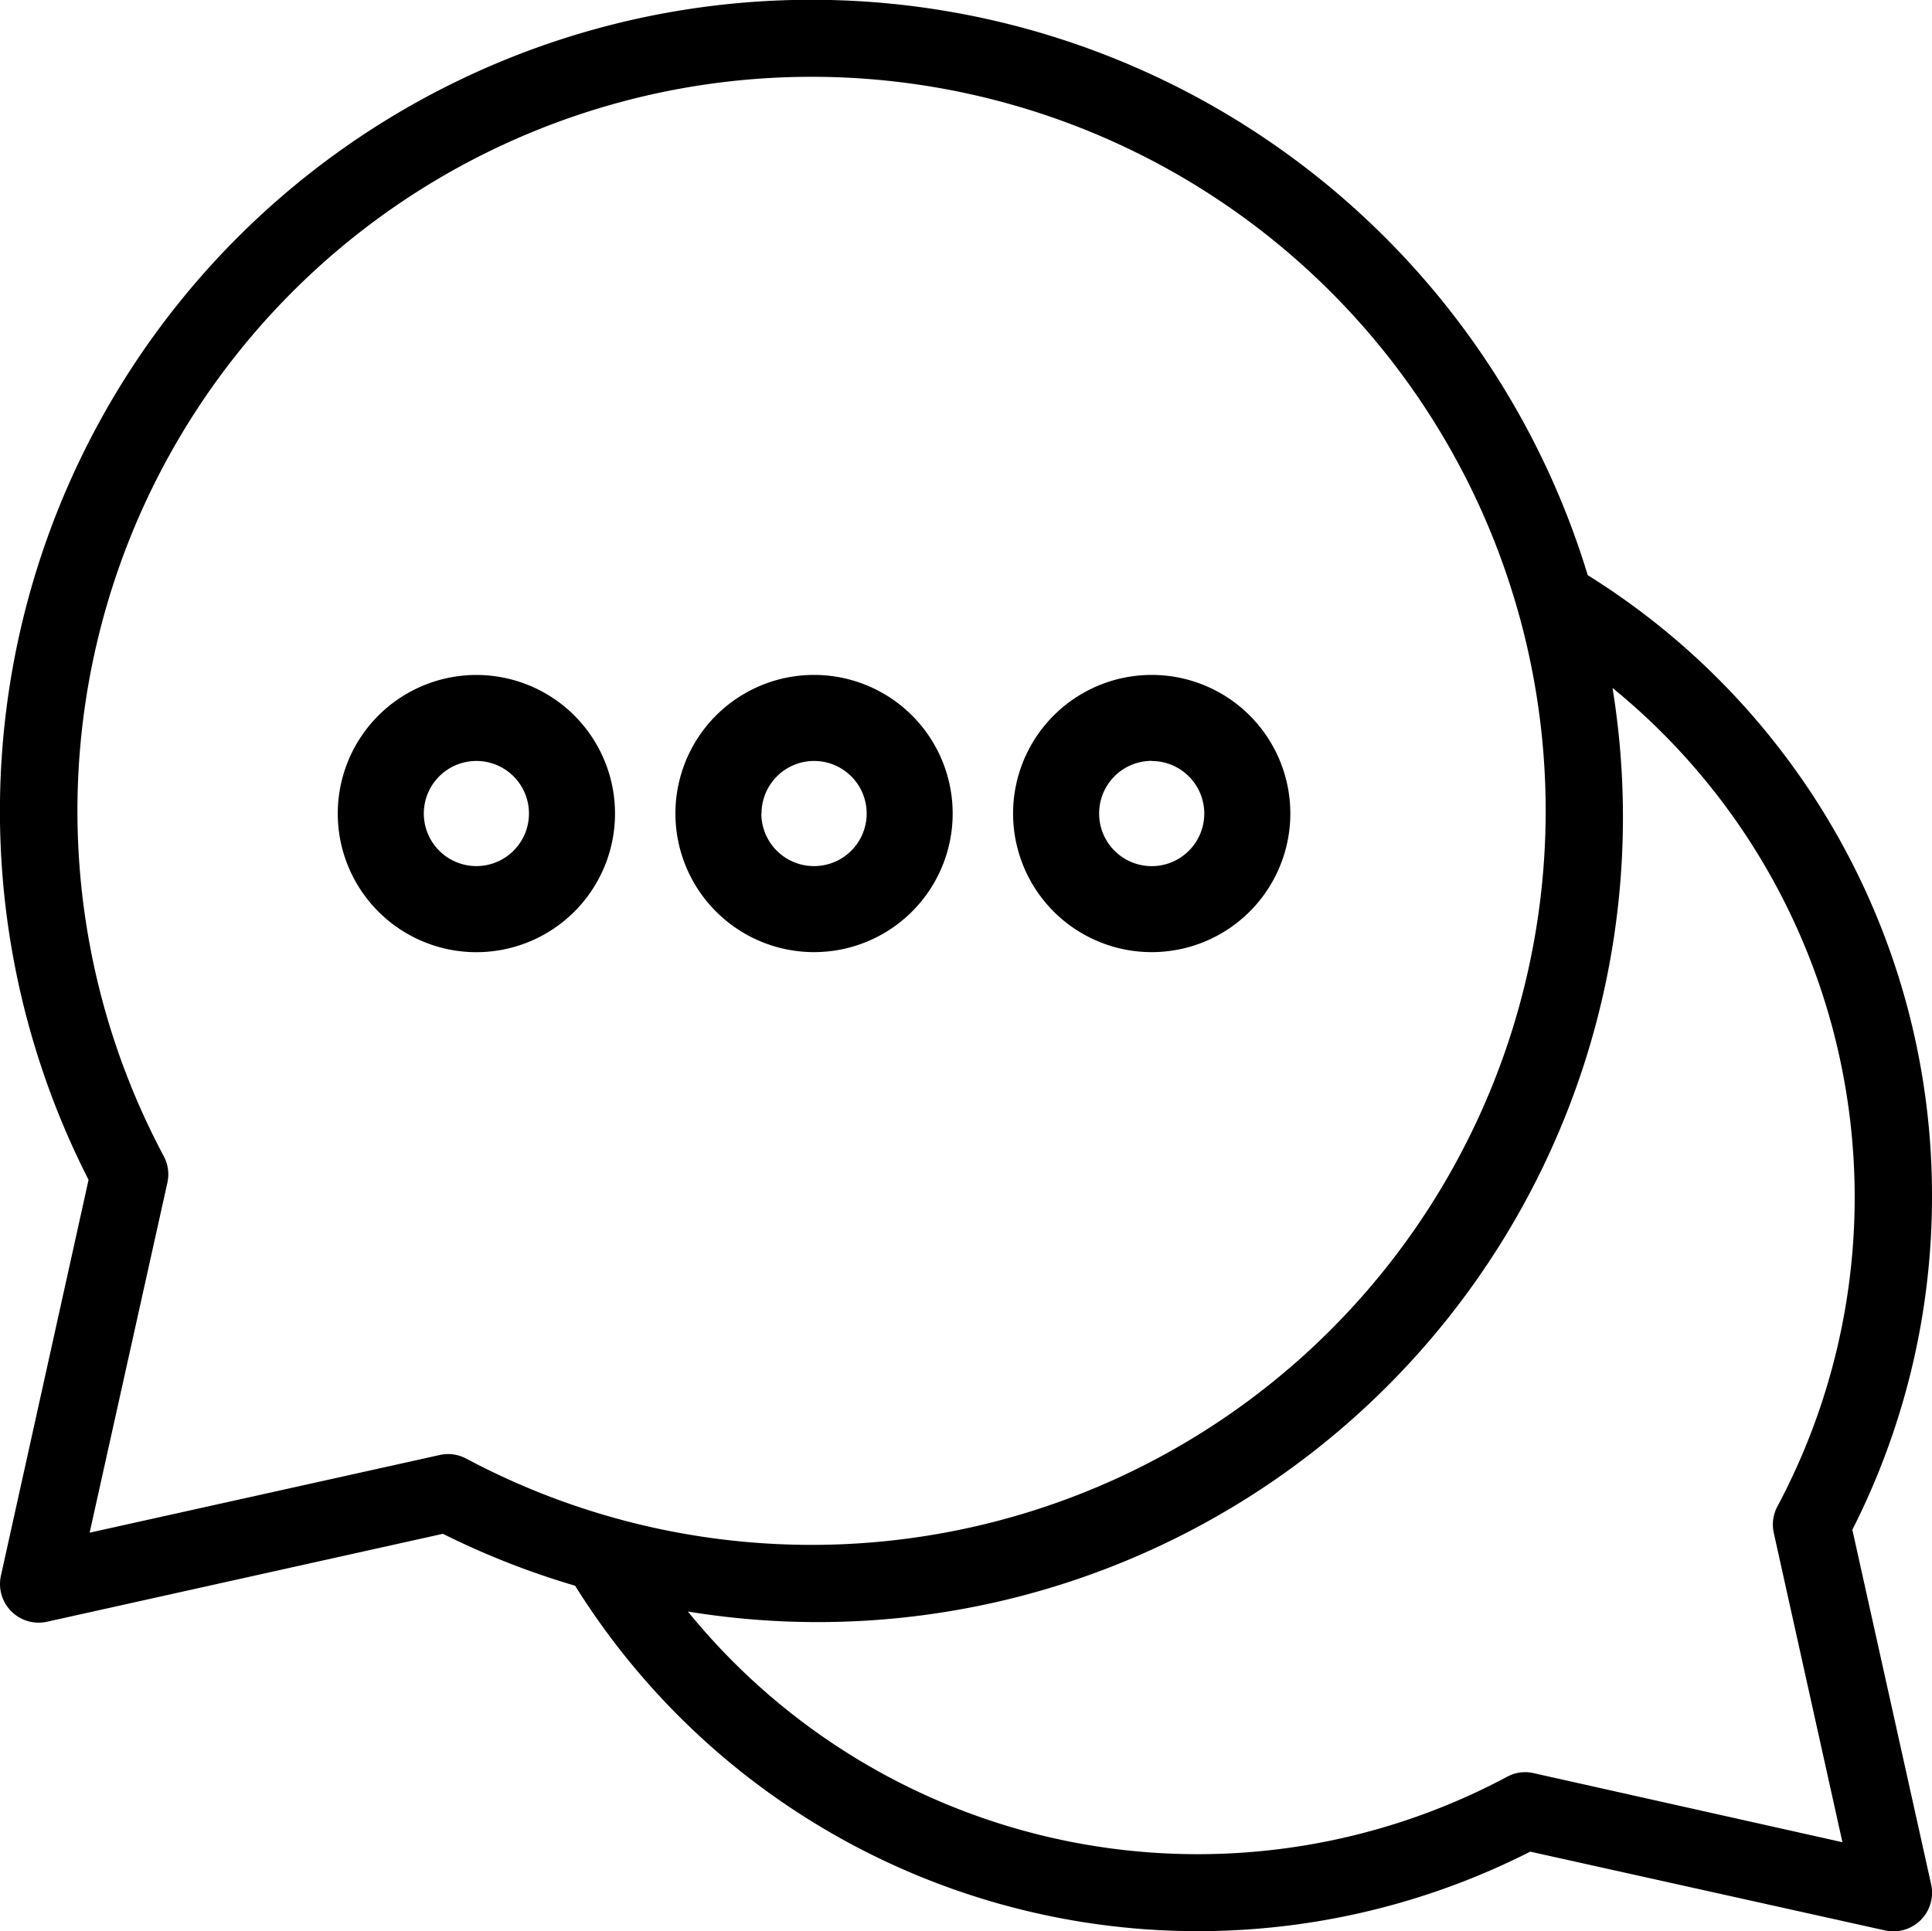
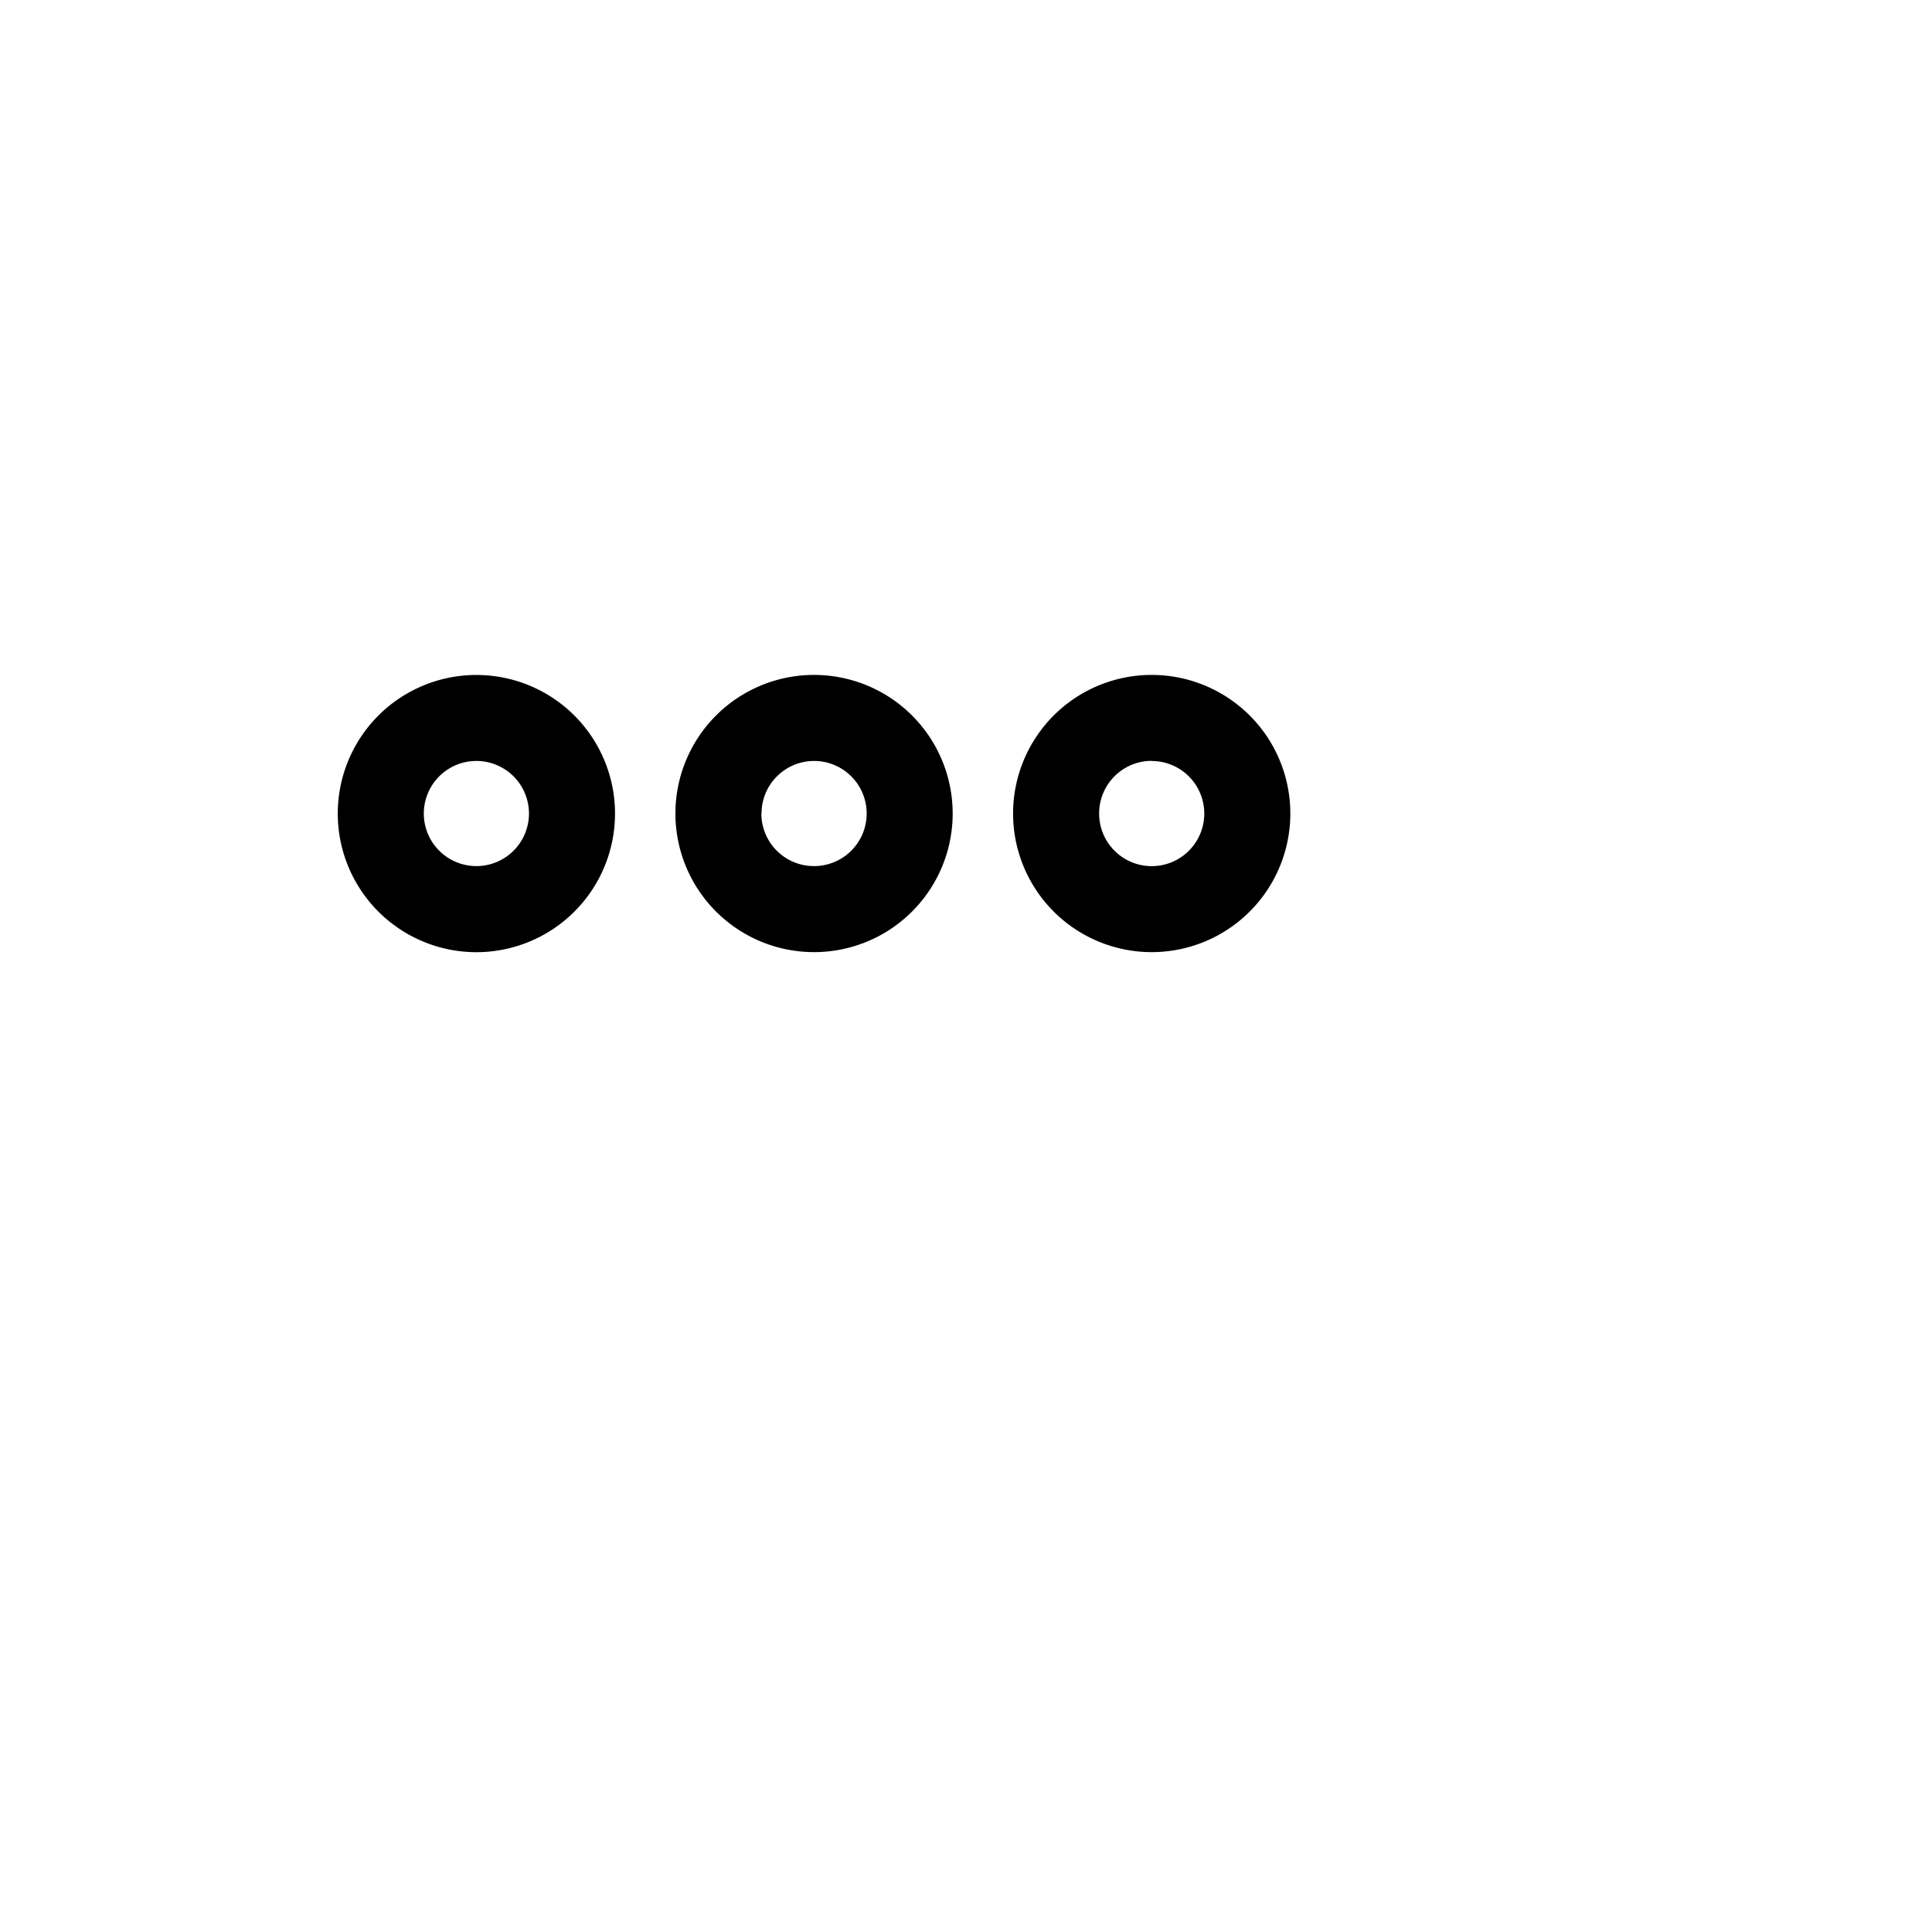
<svg xmlns="http://www.w3.org/2000/svg" viewBox="0 0 36.236 36.228" height="36.228" width="36.236" id="Support">
  <g data-name="Layer 2" id="Layer_2">
-     <path transform="translate(-1.499 -1.505)" d="M37.735,23.963a13.705,13.705,0,0,0-6.457-11.669A15.219,15.219,0,1,0,3.16,23.636L1.518,31.054a.725.725,0,0,0,.87.87l7.418-1.648a15.057,15.057,0,0,0,2.48.974A13.769,13.769,0,0,0,30.2,36.238l6.651,1.477a.725.725,0,0,0,.868-.864L36.241,30.2A13.8,13.8,0,0,0,37.735,23.963ZM9.907,28.78a.711.711,0,0,0-.157.017L3.18,30.255l1.458-6.563a.725.725,0,0,0-.068-.5,13.769,13.769,0,1,1,5.673,5.673A.733.733,0,0,0,9.907,28.78Zm20.358,5.986a.706.706,0,0,0-.5.068,12.32,12.32,0,0,1-15.364-3.1A15.1,15.1,0,0,0,31.743,14.41a12.32,12.32,0,0,1,3.093,15.351.725.725,0,0,0-.068.5l1.287,5.8Z" data-name="Path 108" id="Path_108" />
    <path transform="translate(2.28 2.272)" d="M15.588,12.988a2.6,2.6,0,1,0-2.6,2.6,2.6,2.6,0,0,0,2.6-2.6Zm-3.585,0a.986.986,0,1,1,.986.986A.986.986,0,0,1,12,12.988Z" data-name="Path 109" id="Path_109" />
    <path transform="translate(4.169 2.272)" d="M17.432,15.588a2.6,2.6,0,1,0-2.6-2.6A2.6,2.6,0,0,0,17.432,15.588Zm0-3.585a.986.986,0,1,1-.986.986A.986.986,0,0,1,17.432,12Z" data-name="Path 110" id="Path_110" />
    <path transform="translate(0.391 2.272)" d="M8.544,10.389a2.6,2.6,0,1,0,2.6,2.6,2.6,2.6,0,0,0-2.6-2.6Zm0,3.585a.986.986,0,1,1,.986-.986A.986.986,0,0,1,8.544,13.974Z" data-name="Path 111" id="Path_111" />
  </g>
</svg>